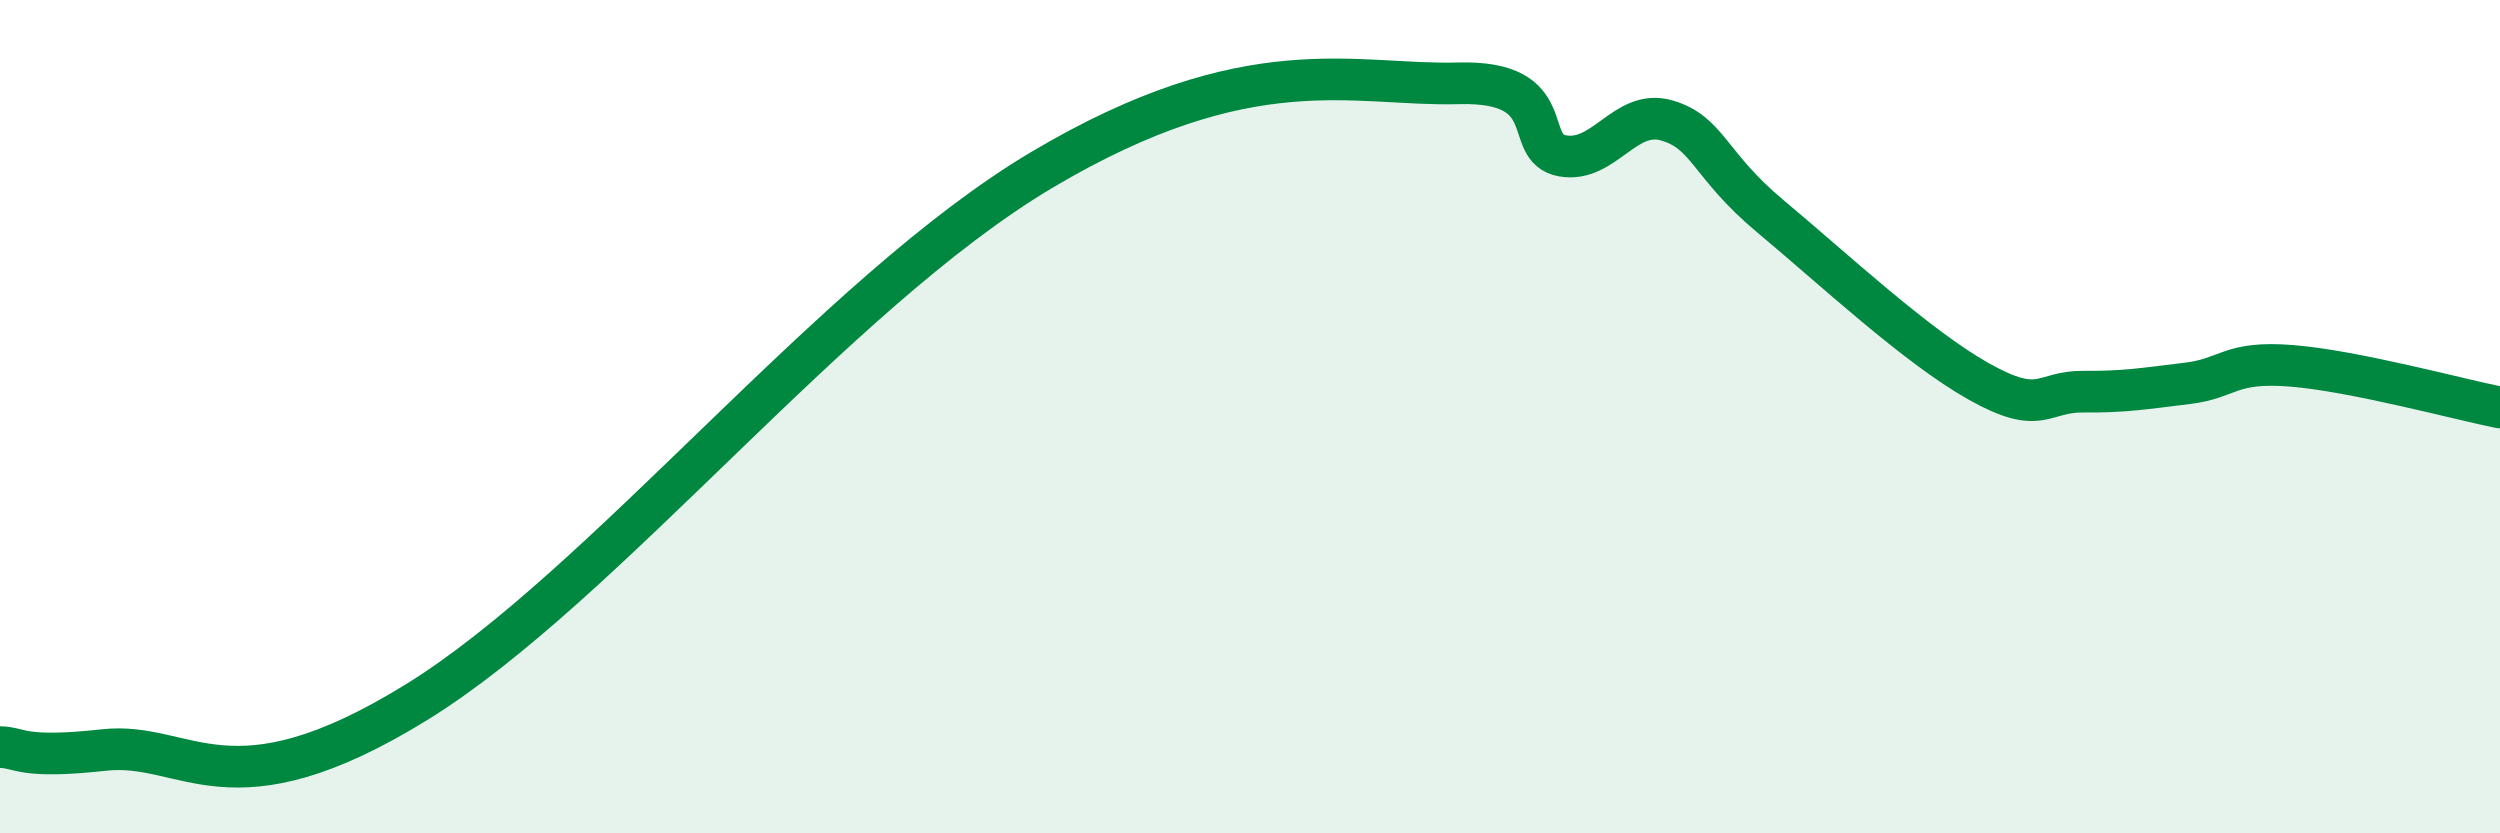
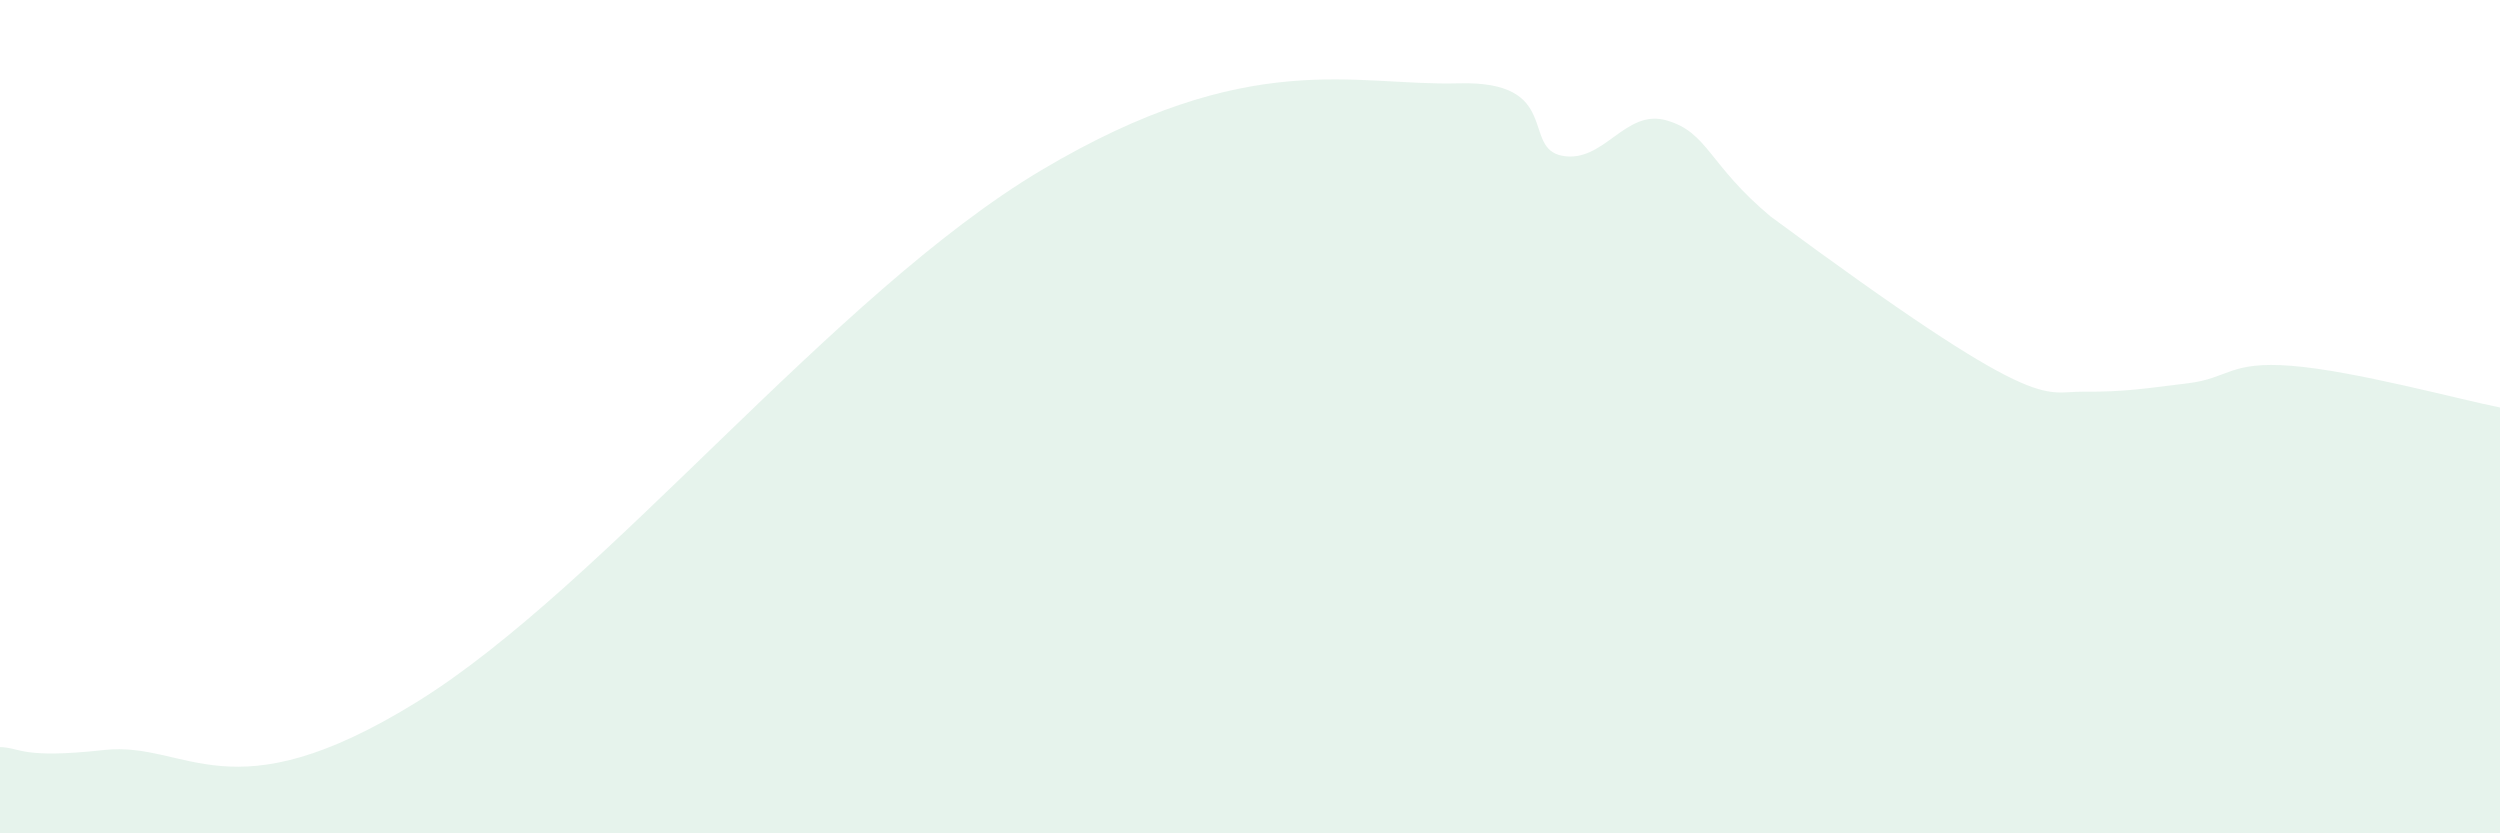
<svg xmlns="http://www.w3.org/2000/svg" width="60" height="20" viewBox="0 0 60 20">
-   <path d="M 0,17.93 C 0.5,17.94 0.5,18.22 2.5,18 C 4.5,17.78 5.5,19.63 10,16.85 C 14.5,14.07 20,7.05 25,4.08 C 30,1.11 32.5,2.07 35,2 C 37.5,1.93 36.5,3.56 37.5,3.74 C 38.5,3.92 39,2.6 40,2.89 C 41,3.18 41,3.95 42.5,5.2 C 44,6.45 46,8.32 47.5,9.16 C 49,10 49,9.39 50,9.4 C 51,9.41 51.5,9.32 52.5,9.2 C 53.5,9.08 53.5,8.66 55,8.78 C 56.5,8.9 59,9.58 60,9.78L60 20L0 20Z" fill="#008740" opacity="0.1" stroke-linecap="round" stroke-linejoin="round" />
-   <path d="M 0,17.93 C 0.5,17.94 0.5,18.22 2.5,18 C 4.5,17.78 5.5,19.63 10,16.85 C 14.5,14.07 20,7.05 25,4.08 C 30,1.11 32.5,2.07 35,2 C 37.5,1.93 36.5,3.56 37.5,3.74 C 38.5,3.92 39,2.6 40,2.89 C 41,3.18 41,3.95 42.5,5.2 C 44,6.45 46,8.32 47.5,9.16 C 49,10 49,9.39 50,9.4 C 51,9.41 51.5,9.32 52.5,9.2 C 53.5,9.08 53.5,8.66 55,8.78 C 56.5,8.9 59,9.58 60,9.78" stroke="#008740" stroke-width="1" fill="none" stroke-linecap="round" stroke-linejoin="round" />
+   <path d="M 0,17.93 C 0.5,17.94 0.5,18.22 2.5,18 C 4.5,17.78 5.5,19.63 10,16.85 C 14.5,14.07 20,7.05 25,4.08 C 30,1.11 32.5,2.07 35,2 C 37.5,1.93 36.5,3.56 37.5,3.74 C 38.5,3.92 39,2.6 40,2.89 C 41,3.18 41,3.95 42.5,5.2 C 49,10 49,9.39 50,9.4 C 51,9.41 51.5,9.32 52.5,9.2 C 53.5,9.08 53.5,8.66 55,8.78 C 56.5,8.9 59,9.58 60,9.78L60 20L0 20Z" fill="#008740" opacity="0.1" stroke-linecap="round" stroke-linejoin="round" />
</svg>